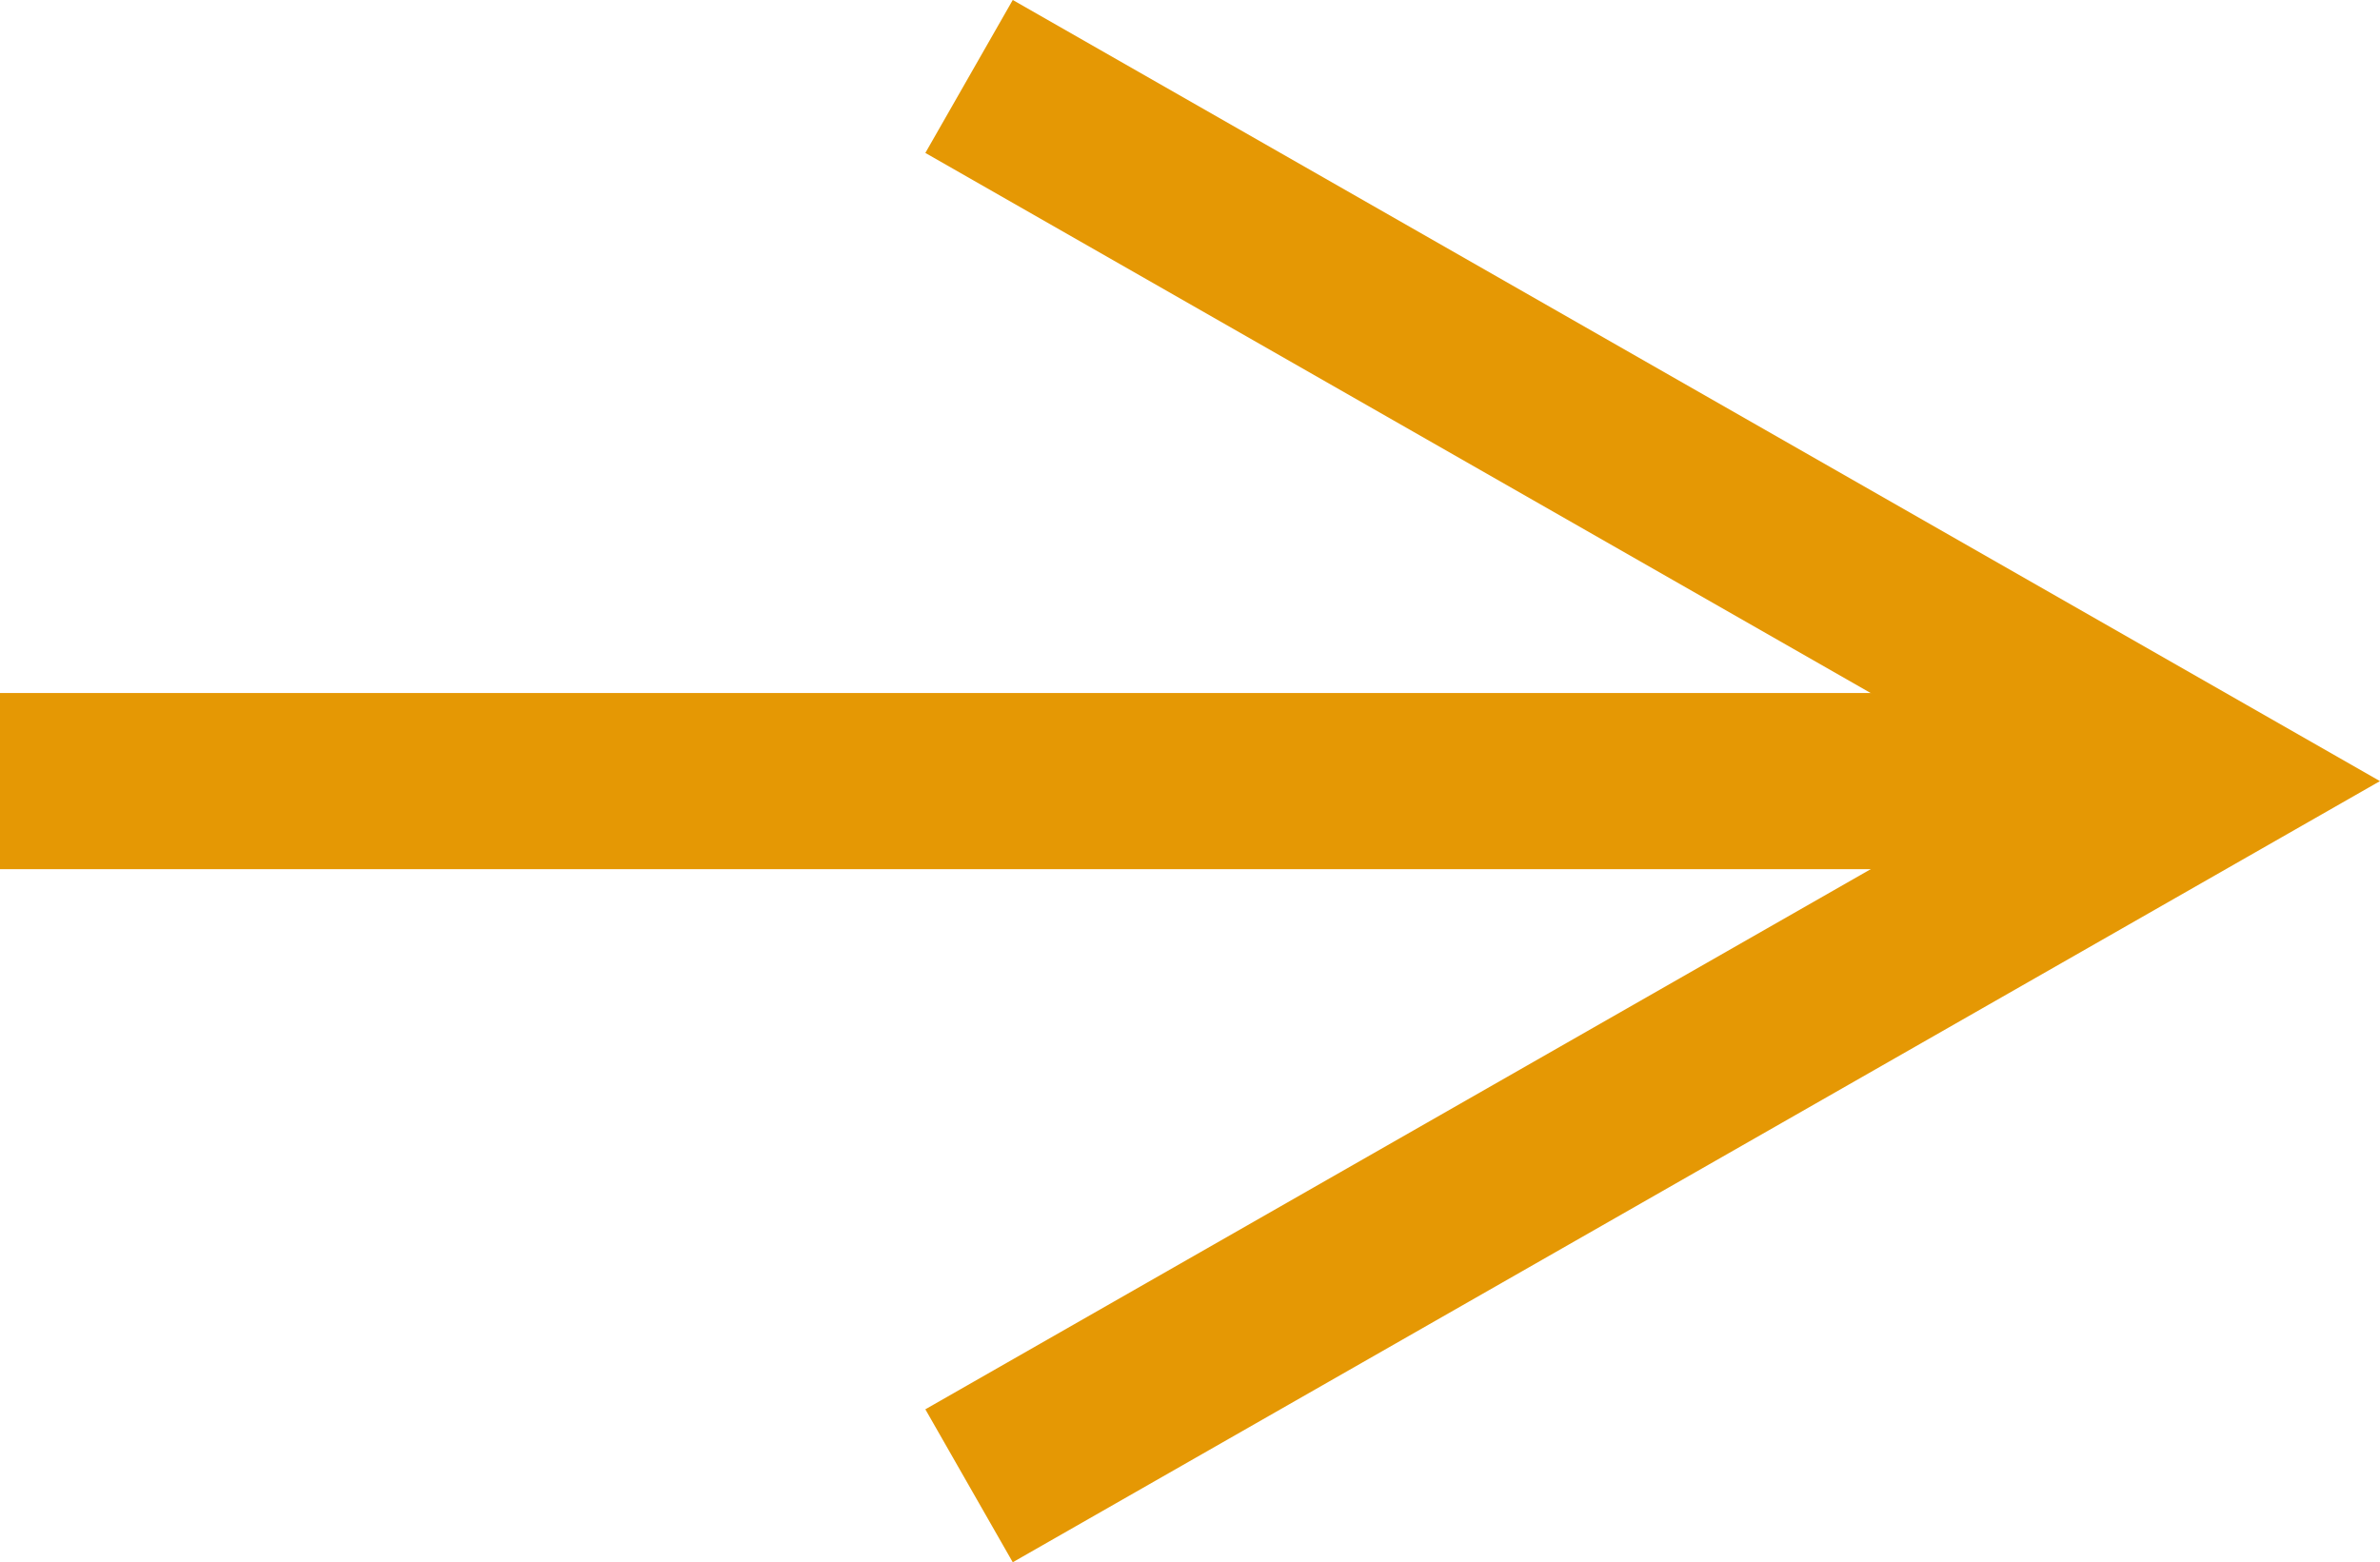
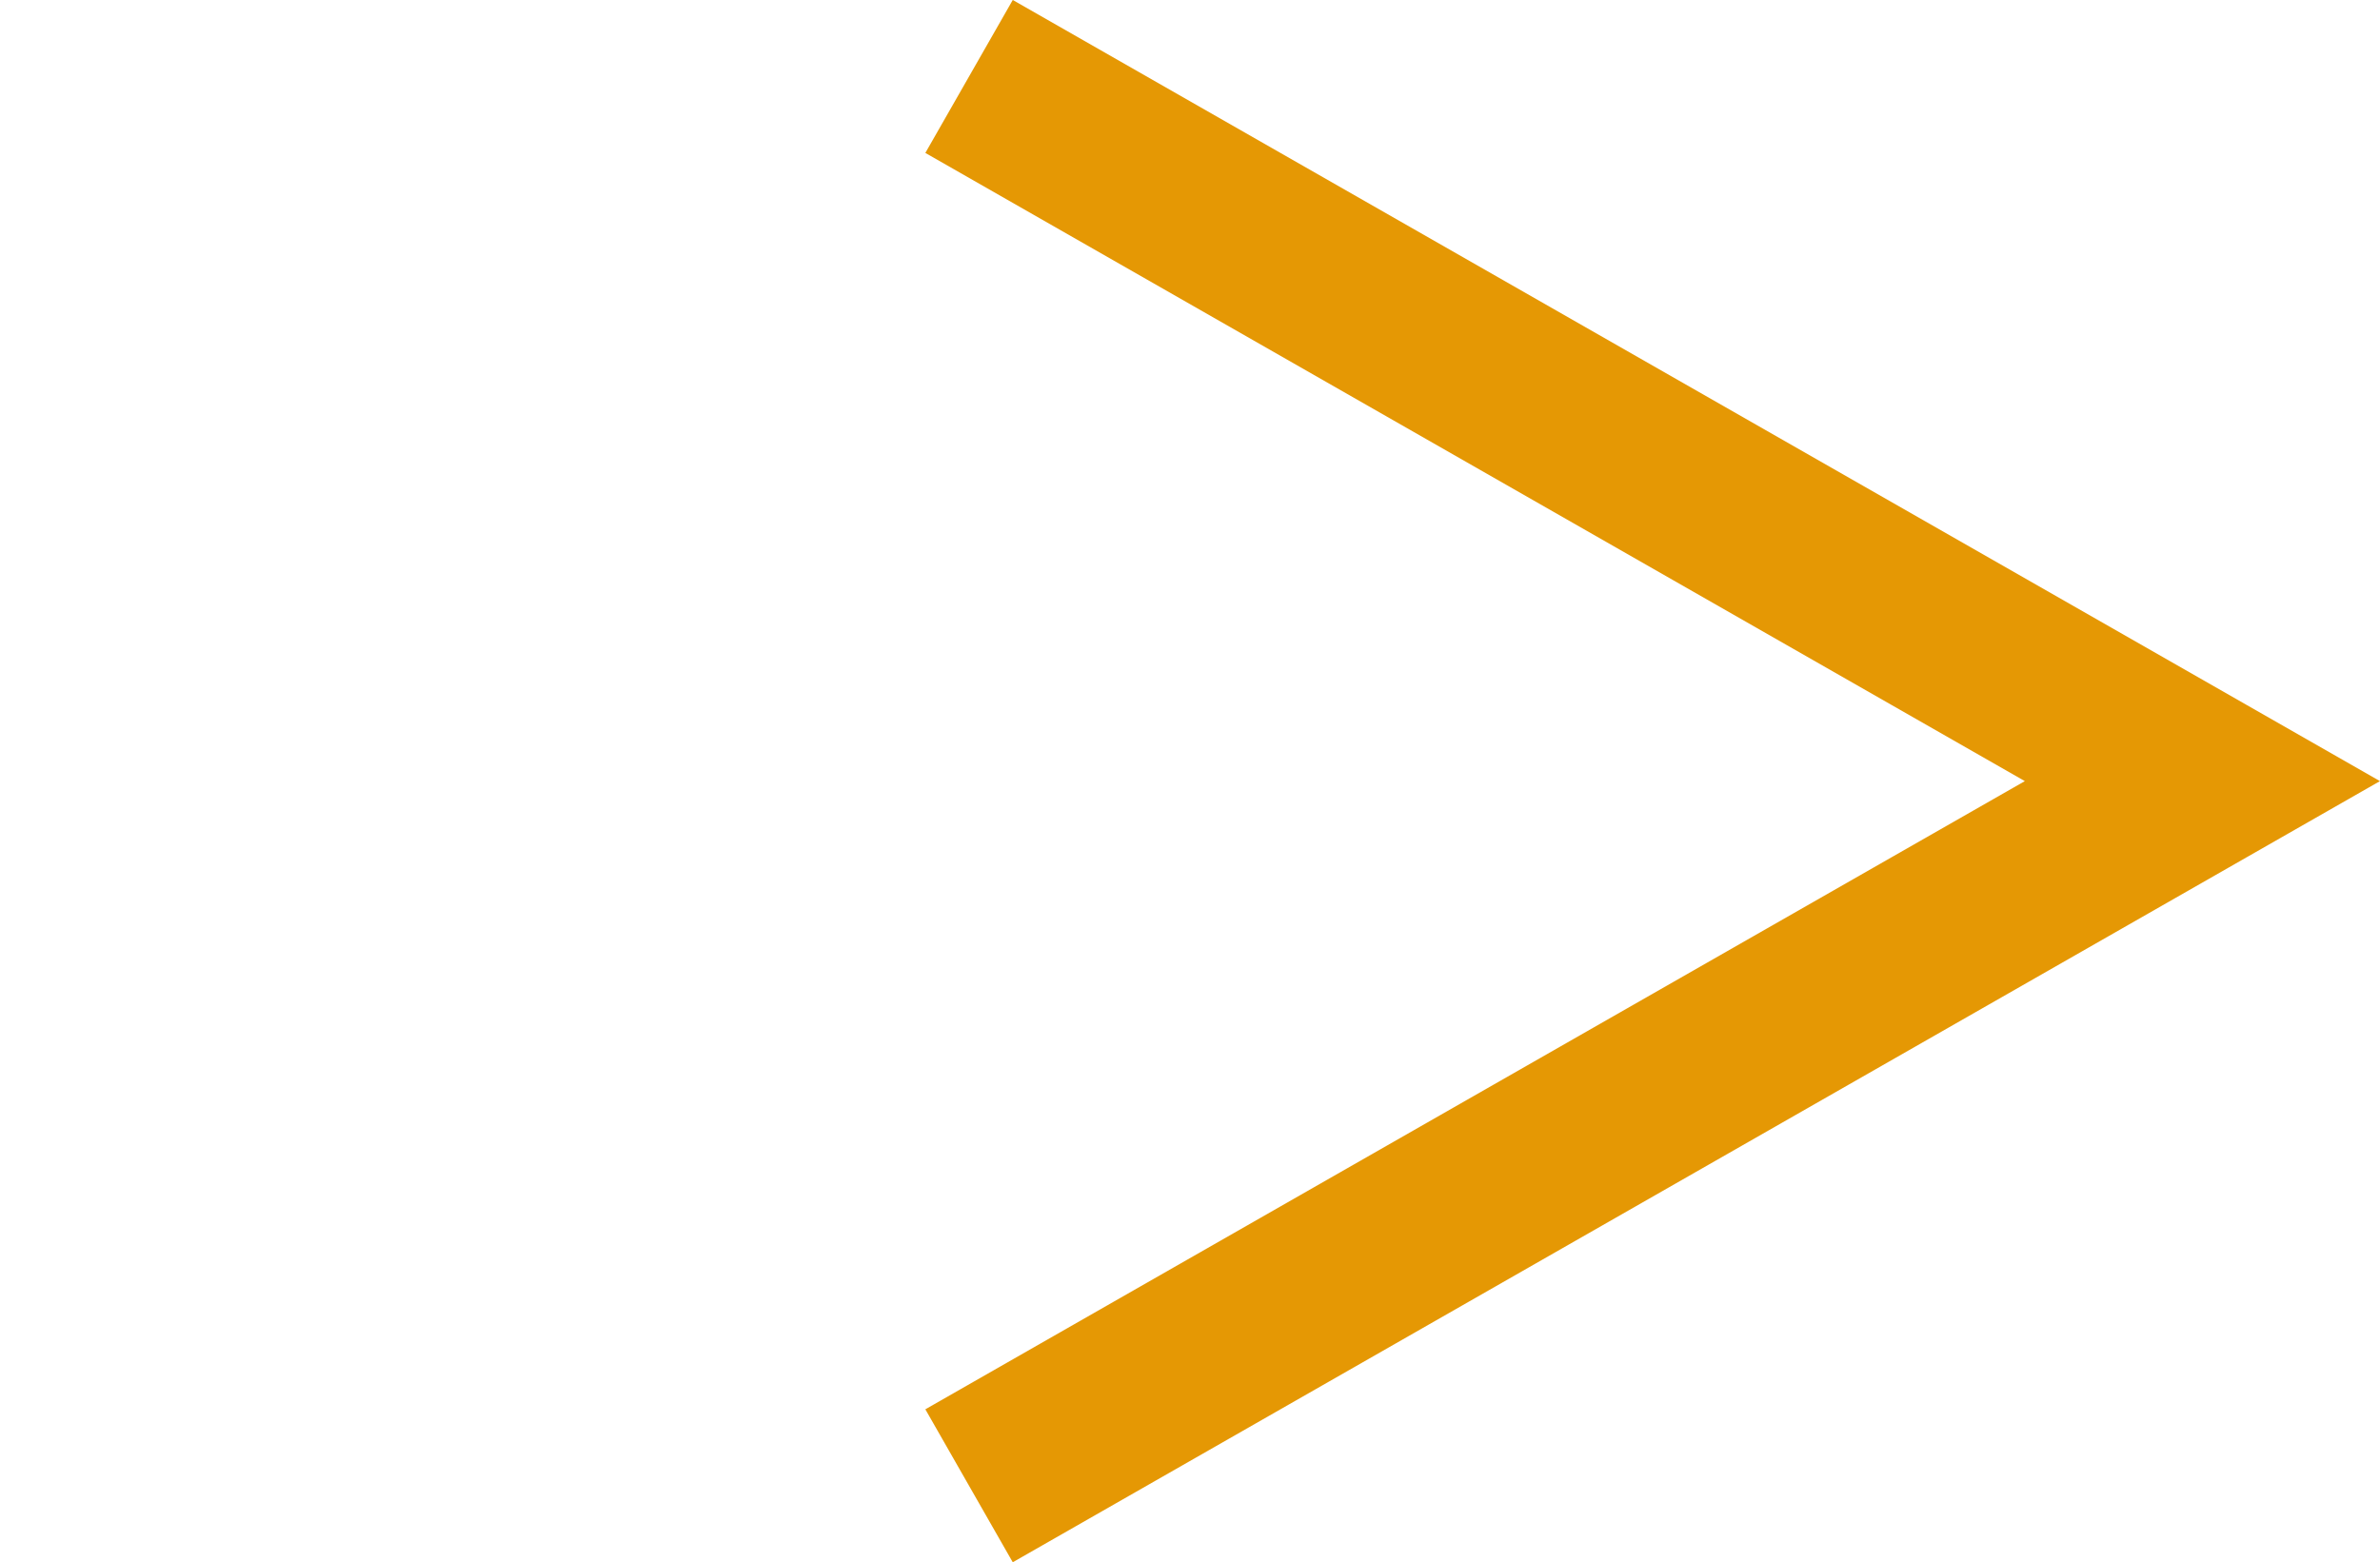
<svg xmlns="http://www.w3.org/2000/svg" width="27.016" height="17.737" viewBox="0 0 27.016 17.737">
  <g id="Group_35290" data-name="Group 35290" transform="translate(-1101.001 -1325.132)">
    <g id="Arrow_Icon" data-name="Arrow Icon" transform="translate(1112.001 1342) rotate(-90)">
      <path id="Path_739" data-name="Path 739" d="M16,0,8,14,0,0" transform="translate(0 0)" fill="none" stroke="#e59804" stroke-width="2" />
    </g>
-     <line id="Line_3430" data-name="Line 3430" x2="24" transform="translate(1125.001 1334) rotate(180)" fill="none" stroke="#e59804" stroke-width="2" />
  </g>
</svg>